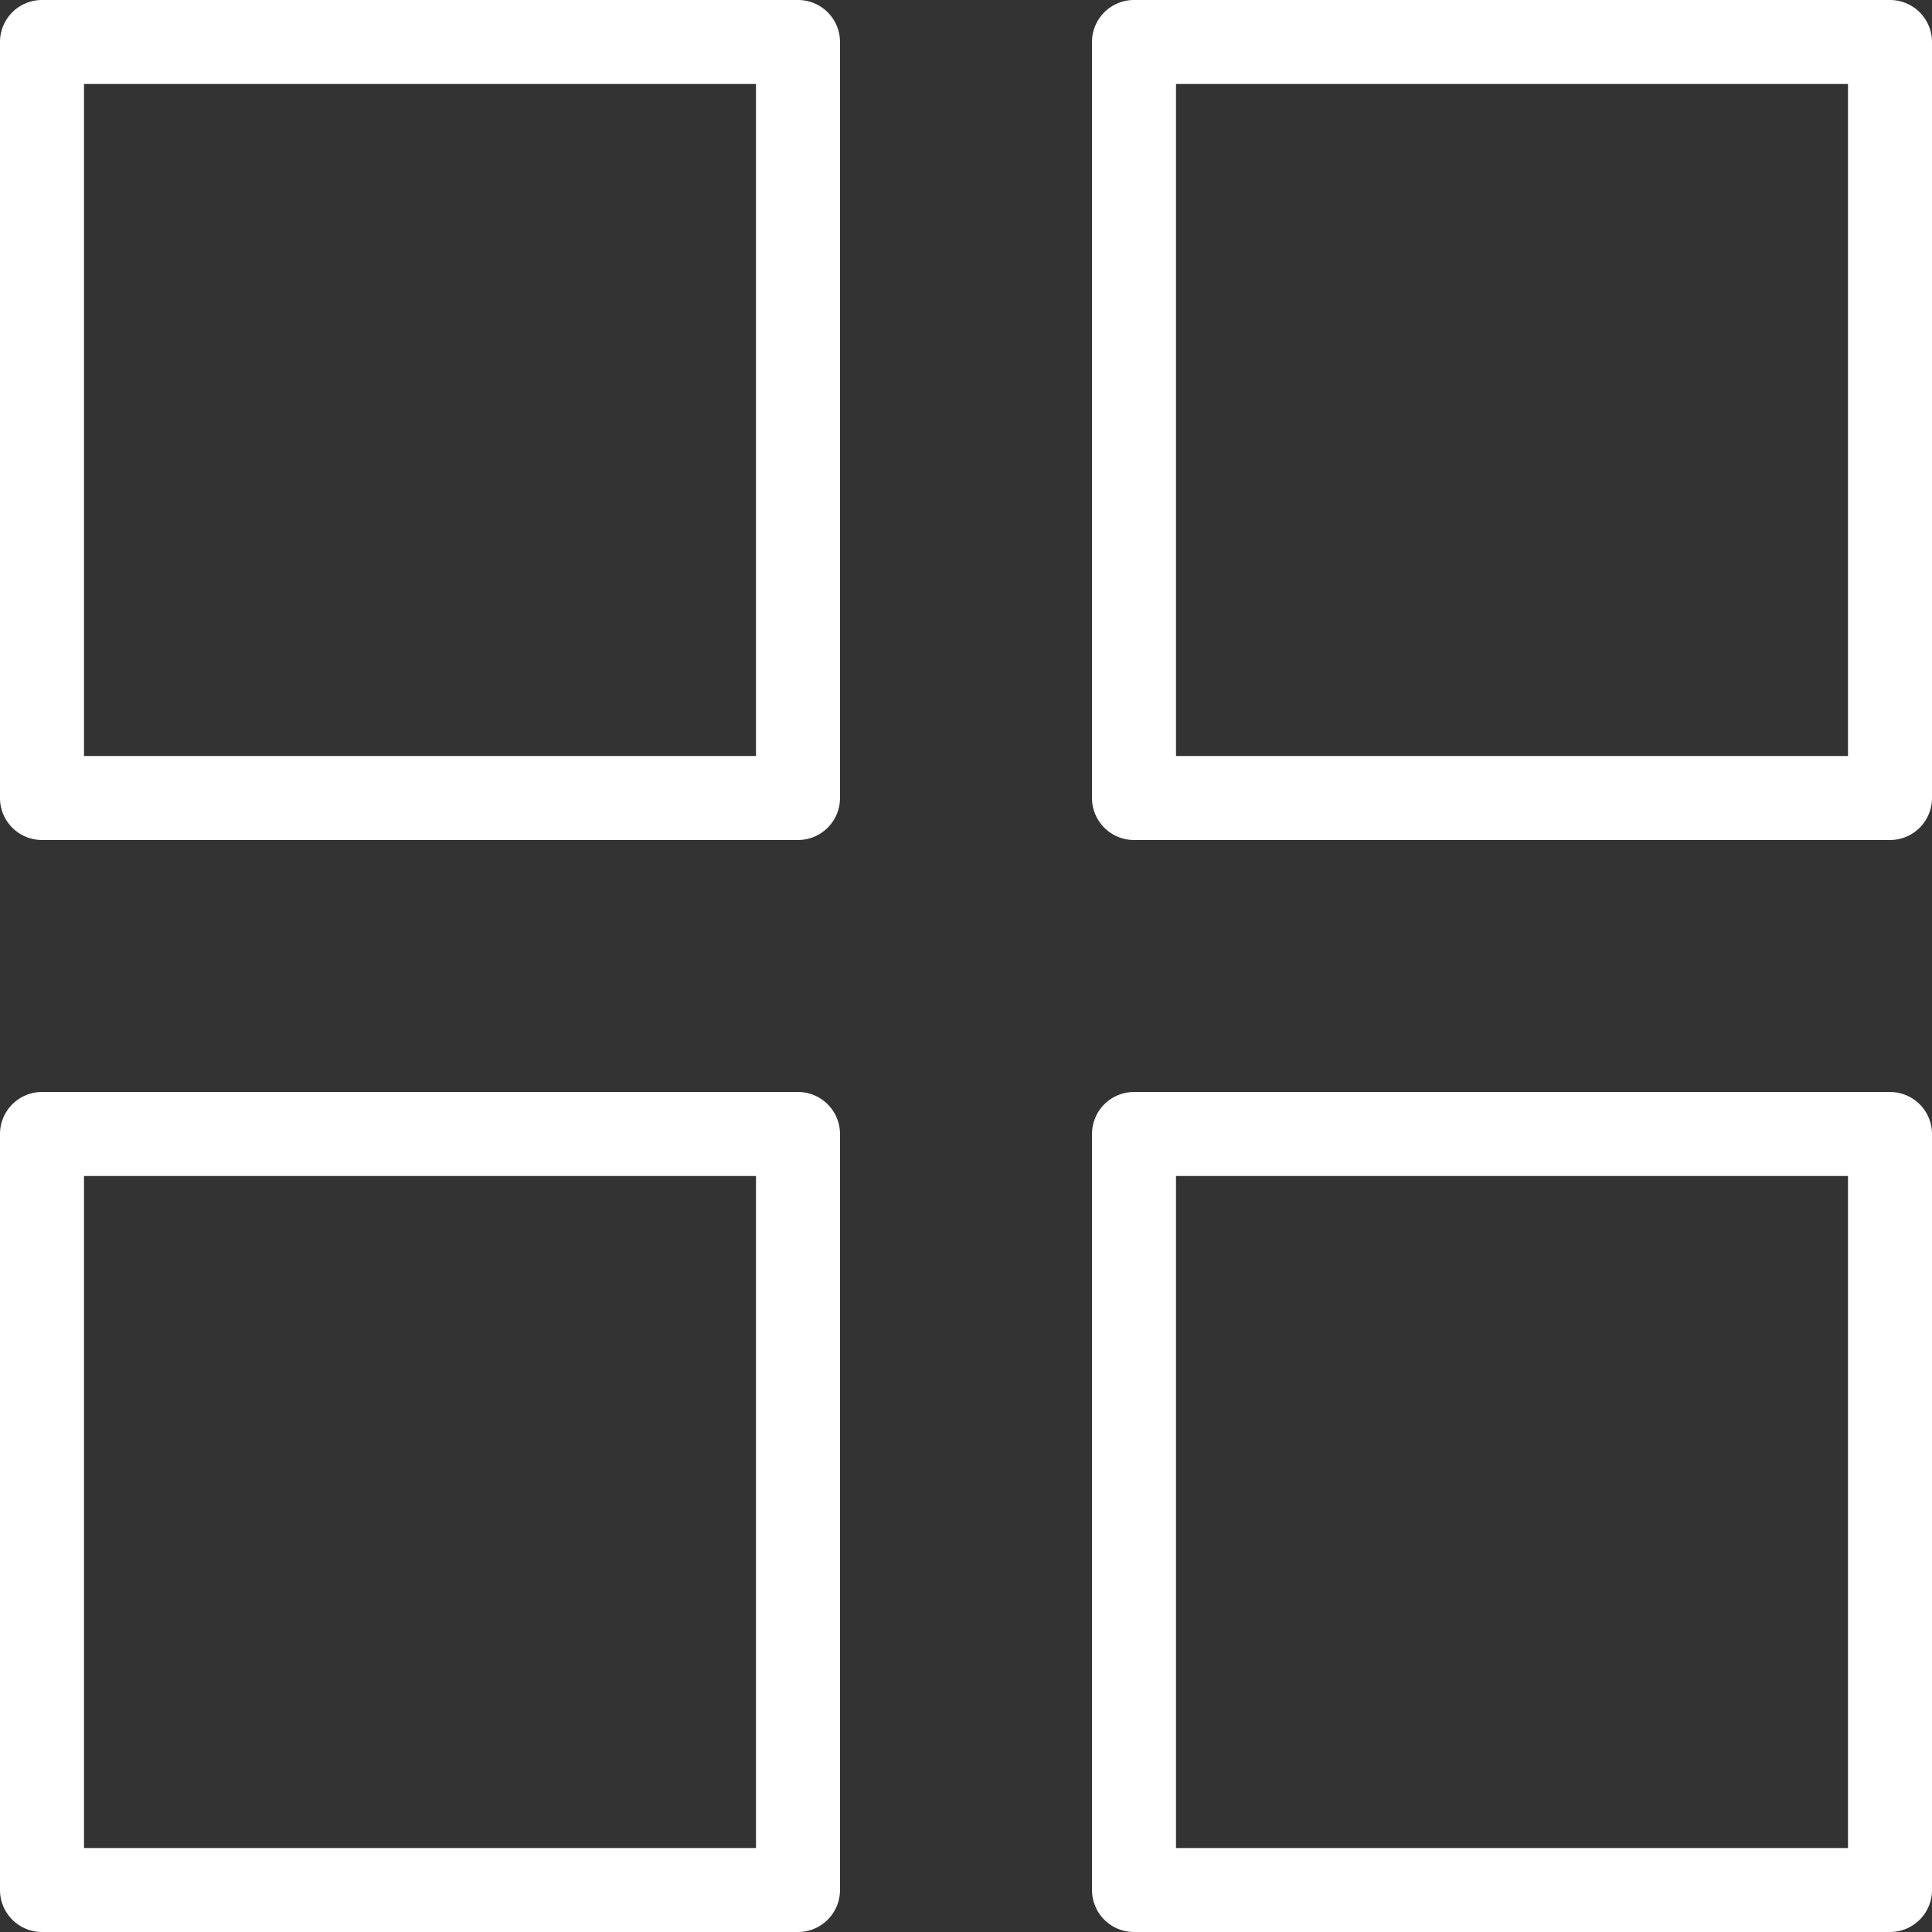
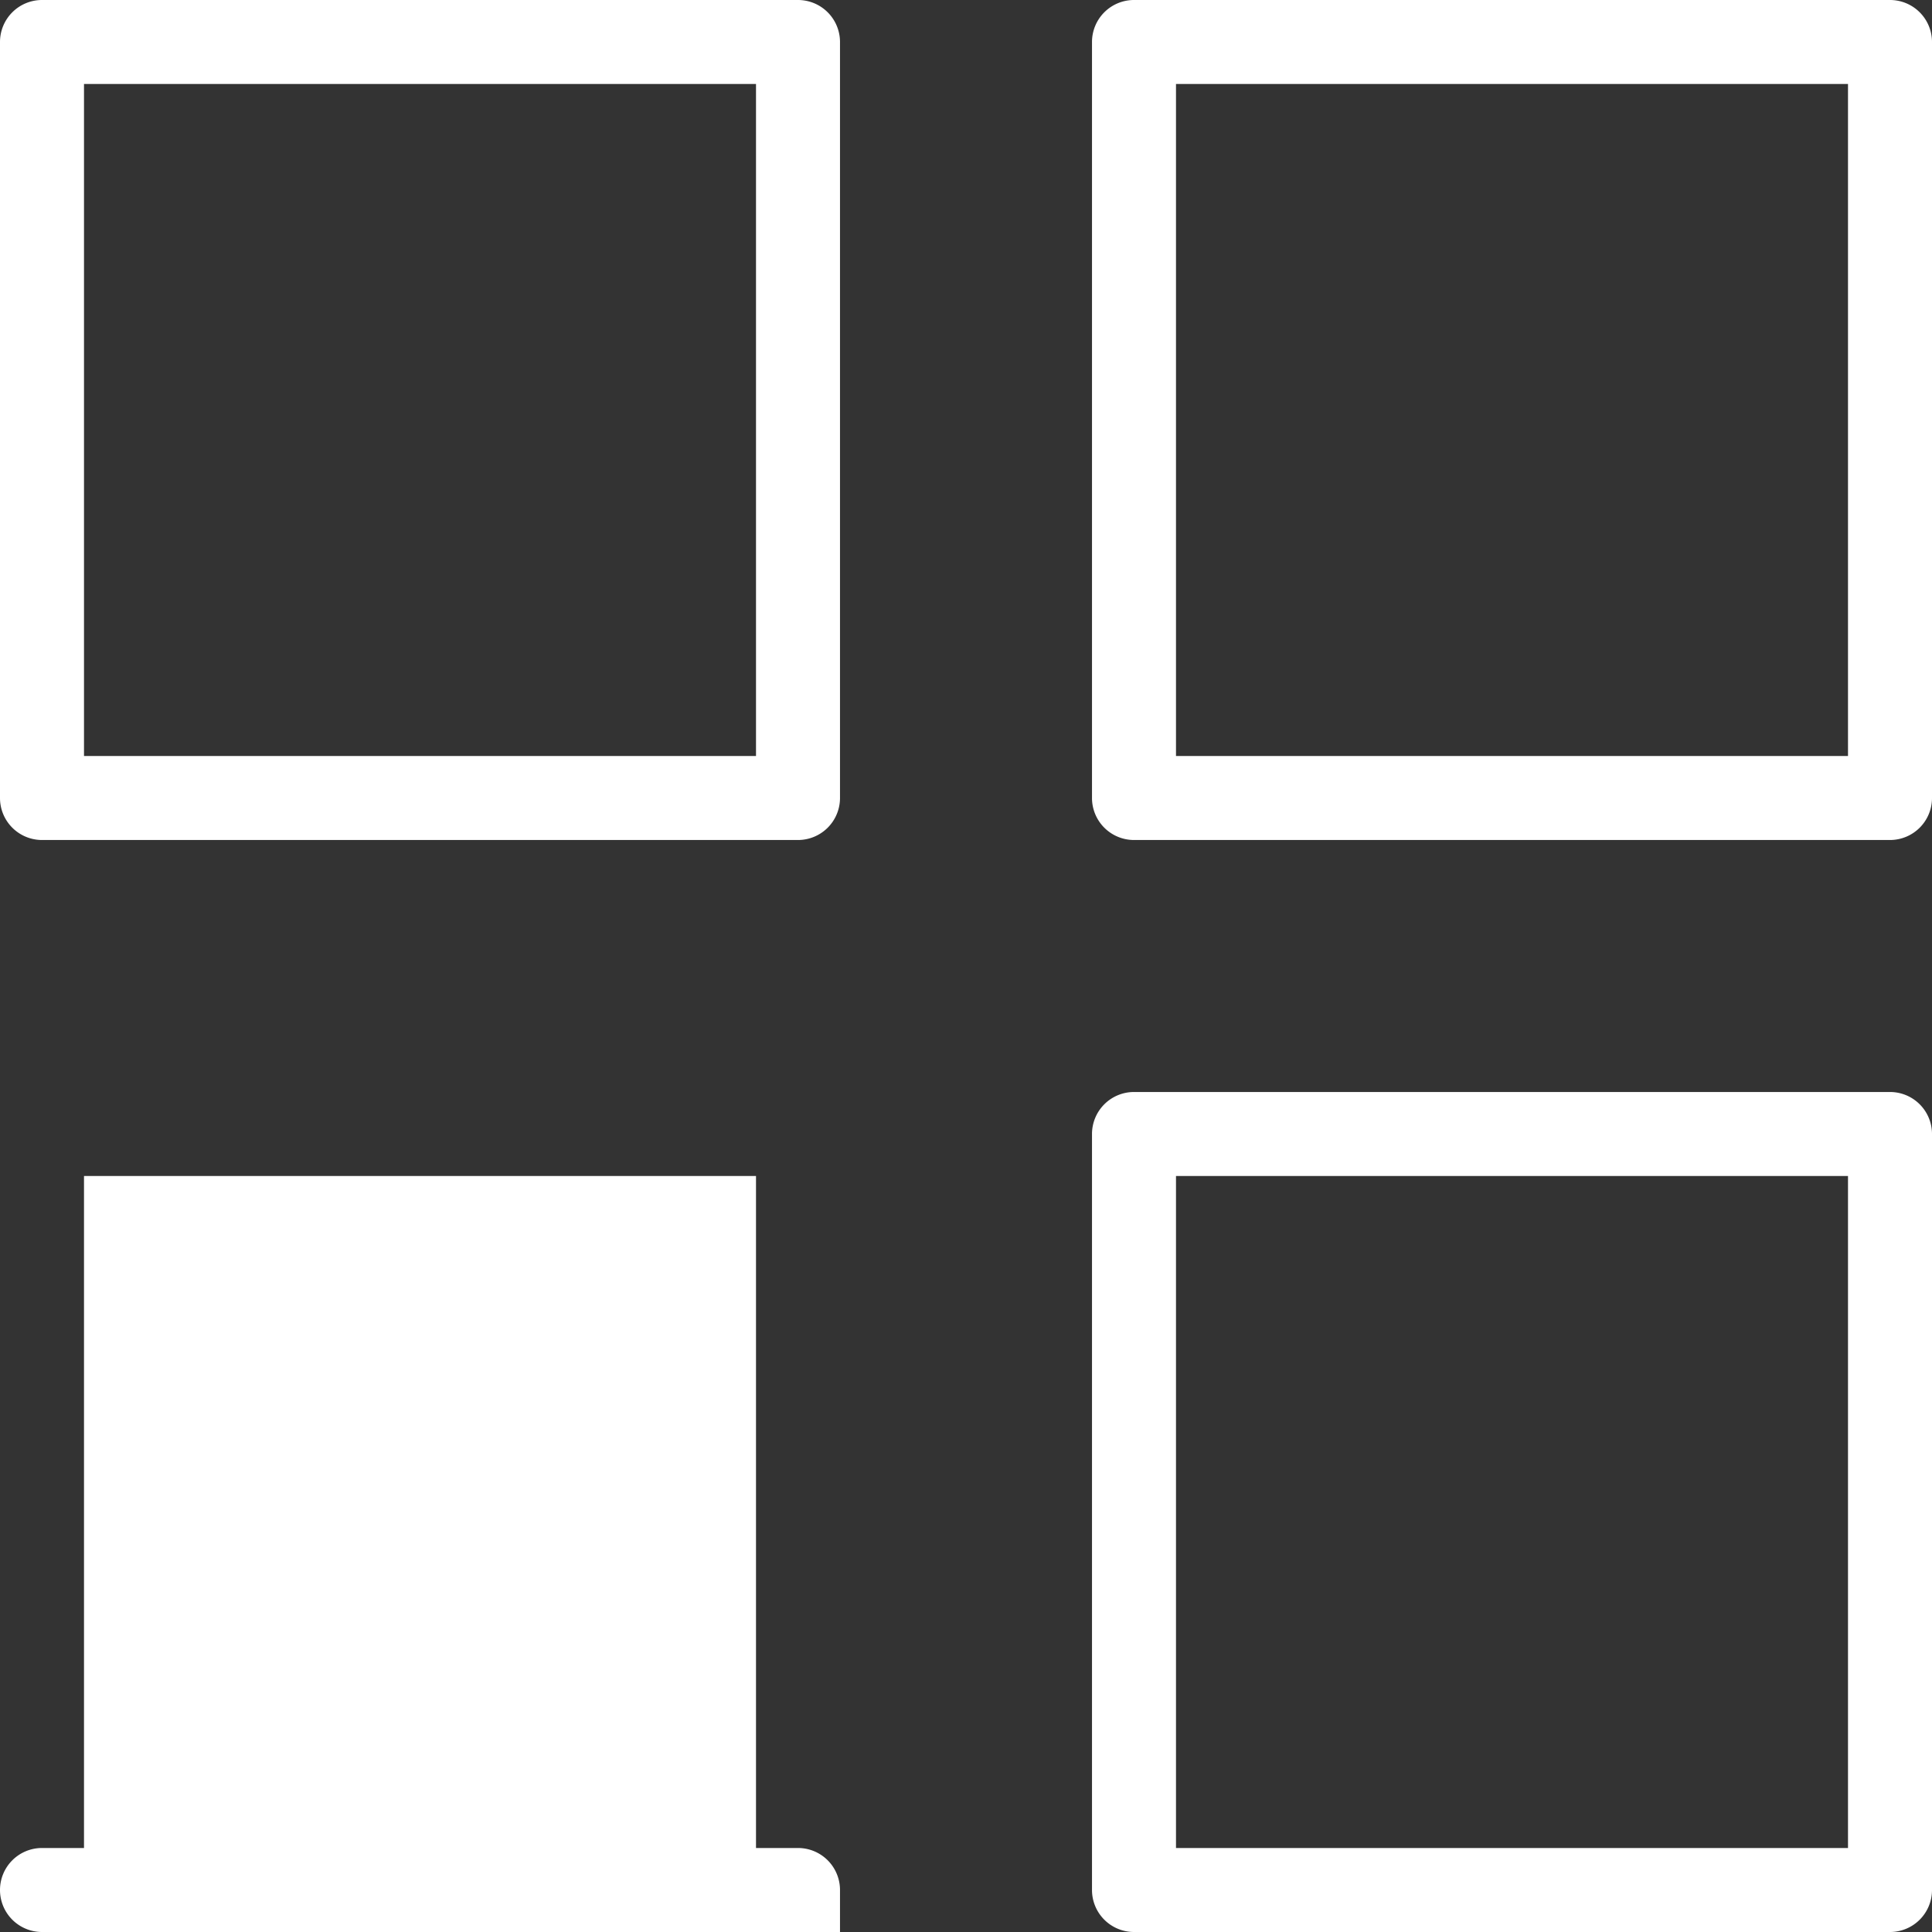
<svg xmlns="http://www.w3.org/2000/svg" viewBox="0 0 23 23">
  <rect x="0" y="0" width="23" height="23" fill="#333333" stroke="none" />
  <defs>
    <style>.cls-1{fill:#fff}</style>
  </defs>
  <title>6</title>
  <g id="Слой_2" data-name="Слой 2">
-     <path class="cls-1" d="M9.5 10h-9a.5.5 0 0 1-.5-.5v-9A.5.5 0 0 1 .5 0h9a.5.5 0 0 1 .5.5v9a.5.5 0 0 1-.5.5zM1 9h8V1H1zm21.5 1h-9a.5.5 0 0 1-.5-.5v-9a.5.5 0 0 1 .5-.5h9a.5.5 0 0 1 .5.5v9a.5.5 0 0 1-.5.5zM14 9h8V1h-8zM9.5 23h-9a.5.5 0 0 1-.5-.5v-9a.5.5 0 0 1 .5-.5h9a.5.5 0 0 1 .5.5v9a.5.5 0 0 1-.5.5zM1 22h8v-8H1zm21.5 1h-9a.5.5 0 0 1-.5-.5v-9a.5.5 0 0 1 .5-.5h9a.5.5 0 0 1 .5.5v9a.5.5 0 0 1-.5.5zM14 22h8v-8h-8z" id="Layer_60" data-name="Layer 60" />
+     <path class="cls-1" d="M9.5 10h-9a.5.5 0 0 1-.5-.5v-9A.5.5 0 0 1 .5 0h9a.5.5 0 0 1 .5.5v9a.5.5 0 0 1-.5.5zM1 9h8V1H1zm21.5 1h-9a.5.5 0 0 1-.5-.5v-9a.5.5 0 0 1 .5-.5h9a.5.5 0 0 1 .5.5v9a.5.5 0 0 1-.5.5zM14 9h8V1h-8zM9.5 23h-9a.5.5 0 0 1-.5-.5a.5.5 0 0 1 .5-.5h9a.5.5 0 0 1 .5.5v9a.5.5 0 0 1-.5.5zM1 22h8v-8H1zm21.5 1h-9a.5.5 0 0 1-.5-.5v-9a.5.5 0 0 1 .5-.5h9a.5.5 0 0 1 .5.5v9a.5.5 0 0 1-.5.5zM14 22h8v-8h-8z" id="Layer_60" data-name="Layer 60" />
  </g>
</svg>